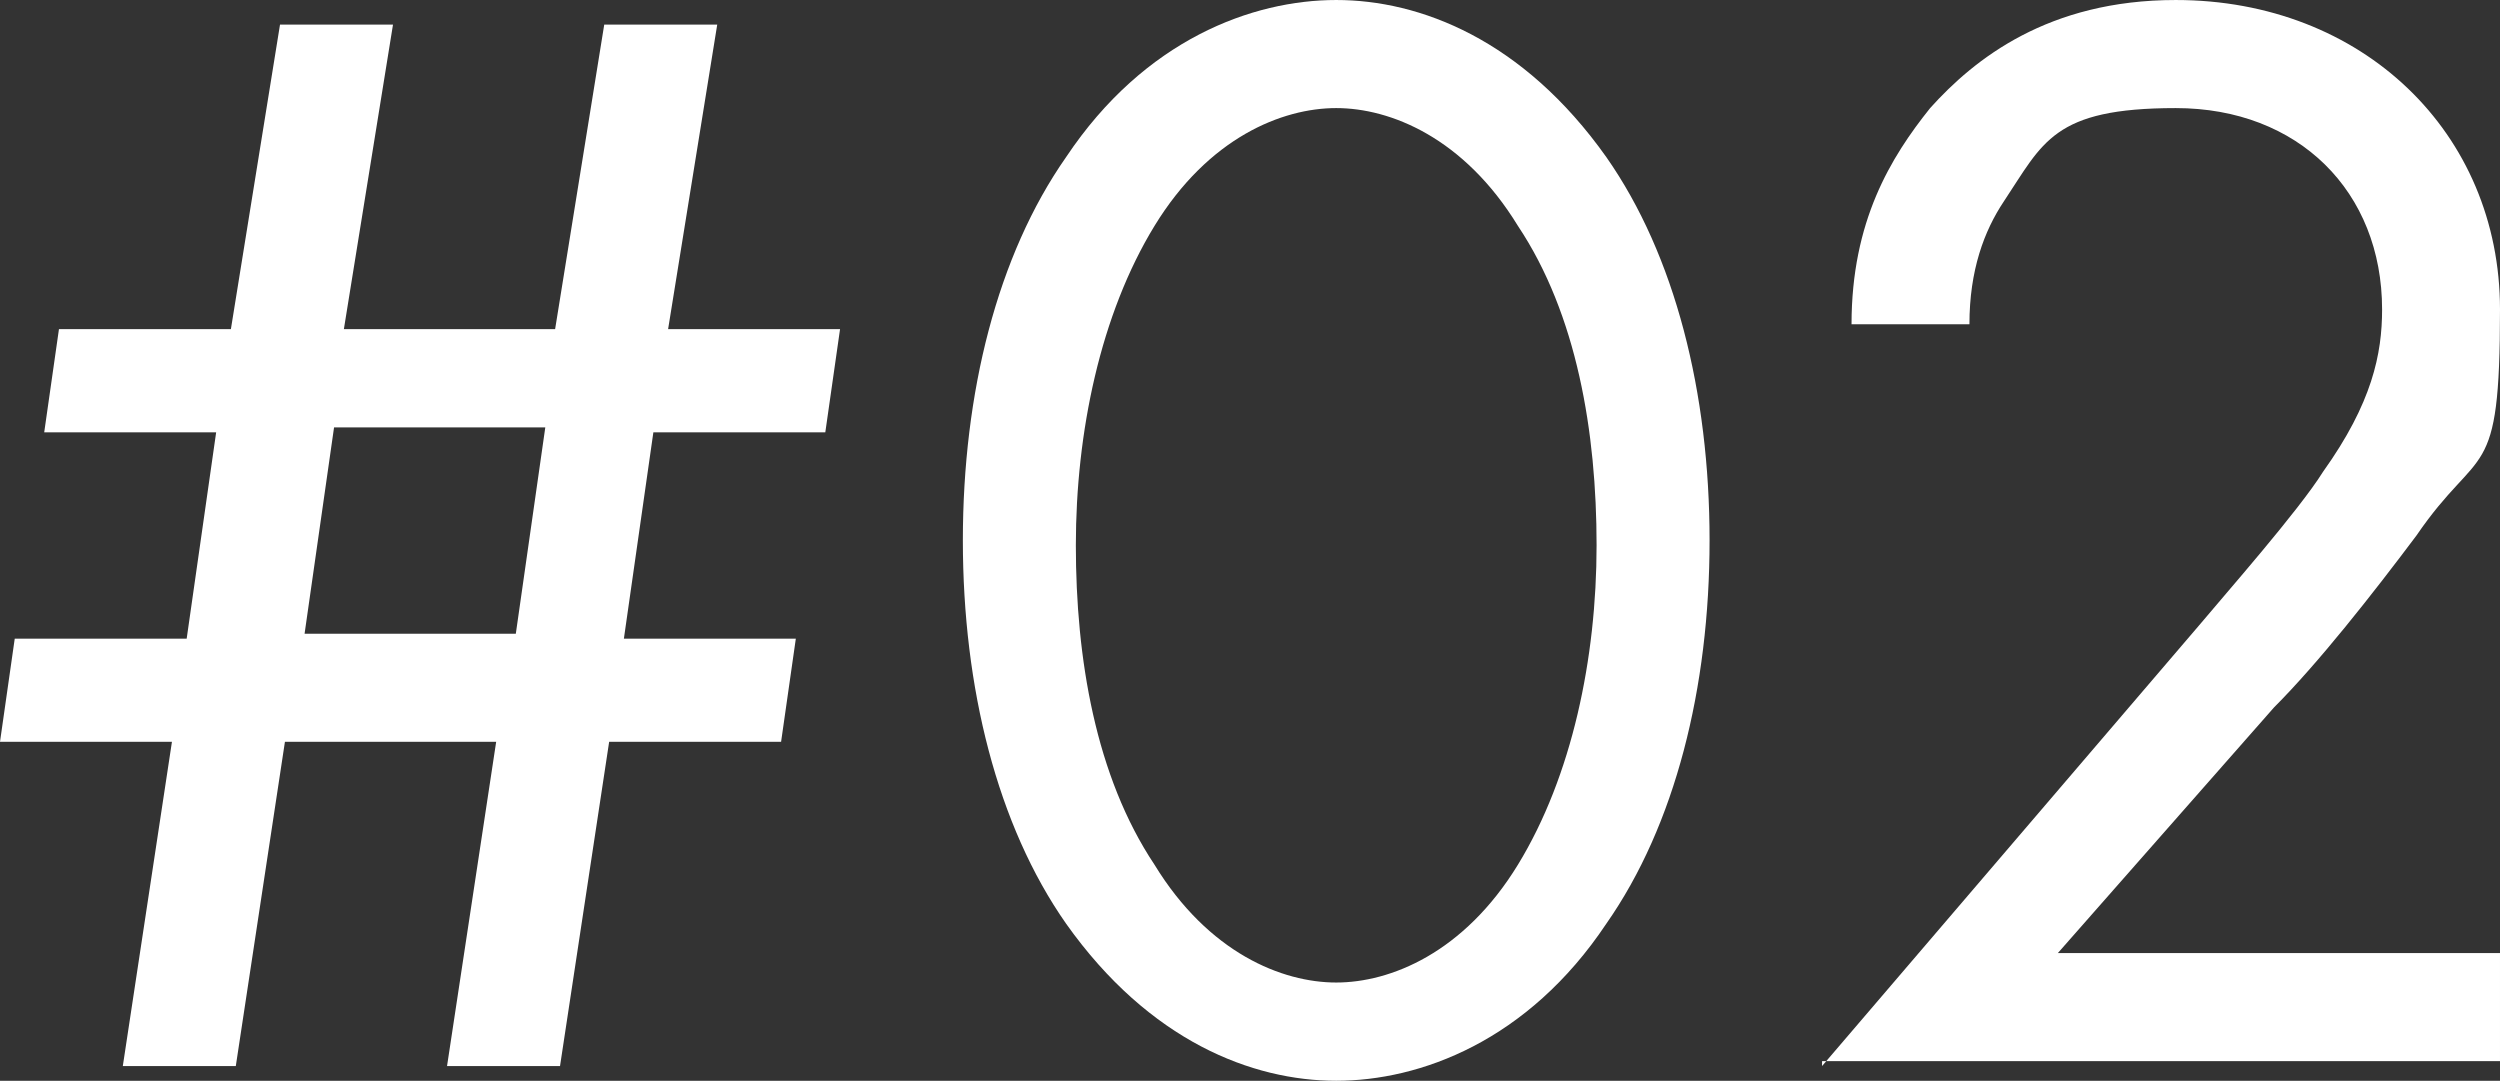
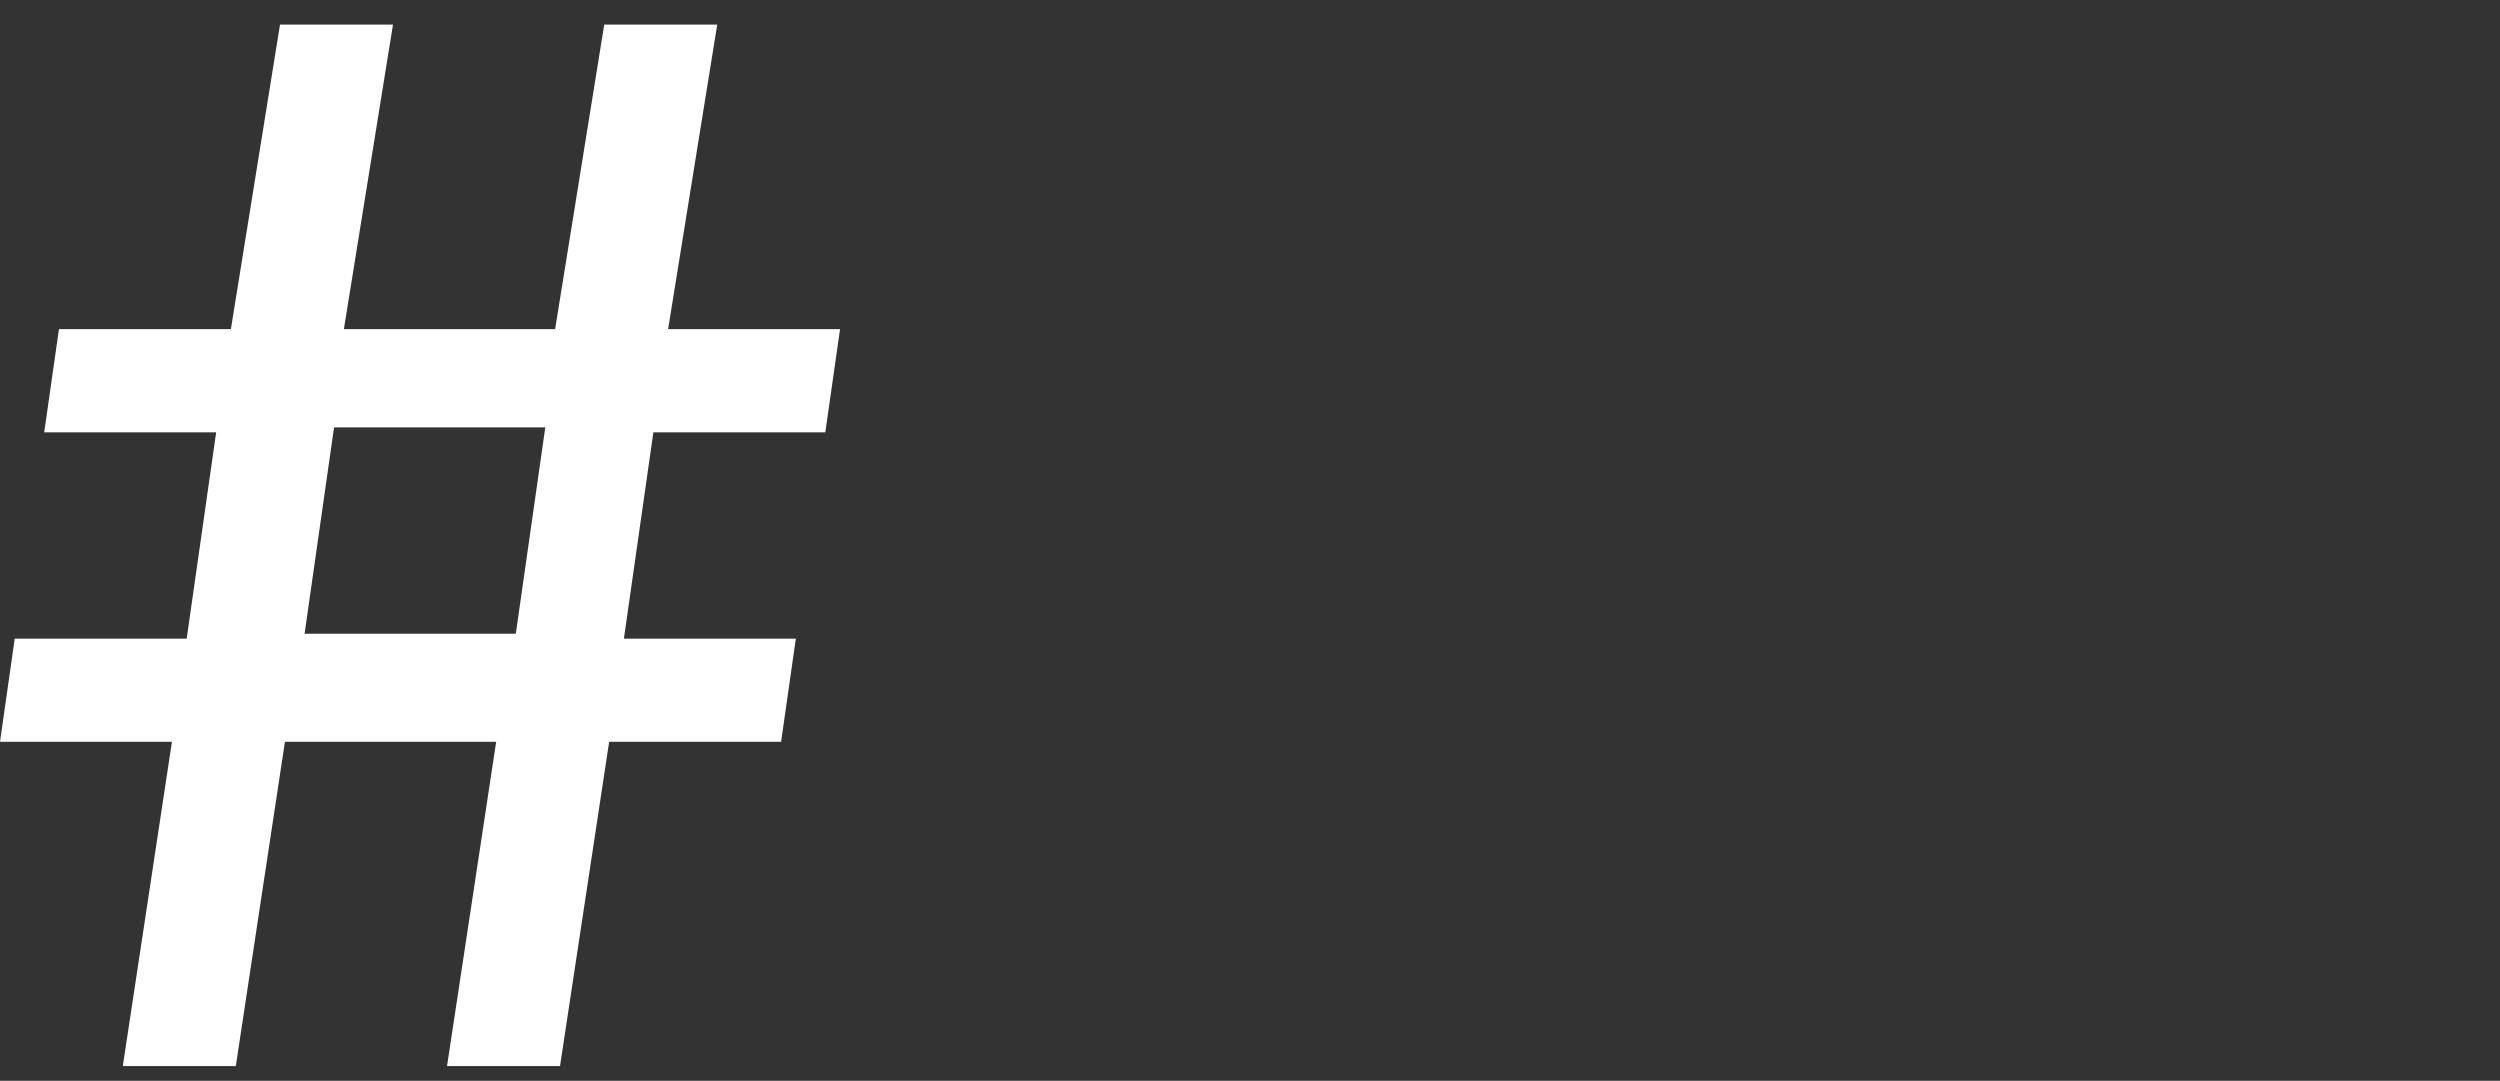
<svg xmlns="http://www.w3.org/2000/svg" id="a" width="17.95mm" height="7.76mm" viewBox="0 0 50.89 22">
  <rect x="0" y="0" width="50.89" height="22" fill="#333333" stroke="none" />
  <path d="M9.1,21.7l1-6.6h-4.3l-1,6.6h-2.3l1-6.6H0l.3-2.1h3.5l.6-4.2H.9l.3-2.1h3.5L5.7.5h2.3l-1,6.2h4.3l1-6.2h2.3l-1,6.2h3.5l-.3,2.1h-3.5l-.6,4.2h3.5l-.3,2.1h-3.5l-1,6.6h-2.3ZM11.1,8.7h-4.3l-.6,4.2h4.3s.6-4.2.6-4.2Z" fill="#fff" />
-   <path d="M21.7,18.8c-1.4-2-2.1-4.8-2.1-7.8s.7-5.8,2.1-7.8c1.6-2.4,3.8-3.2,5.5-3.2s3.8.8,5.5,3.2c1.4,2,2.1,4.8,2.1,7.8s-.7,5.8-2.1,7.8c-1.6,2.4-3.8,3.2-5.5,3.2s-3.8-.8-5.5-3.2ZM23.5,4.6c-1.1,1.8-1.6,4.2-1.6,6.5s.4,4.7,1.6,6.5c1.1,1.8,2.6,2.4,3.7,2.4s2.6-.6,3.7-2.4c1.1-1.8,1.6-4.2,1.6-6.5s-.4-4.7-1.6-6.5c-1.1-1.8-2.6-2.4-3.7-2.4s-2.6.6-3.7,2.4Z" fill="#fff" />
-   <path d="M37.09,21.7l7.7-9c.5-.6,2-2.3,2.5-3.1,1-1.4,1.2-2.4,1.2-3.3,0-2.4-1.7-4.1-4.2-4.1s-2.7.7-3.5,1.9c-.4.6-.7,1.4-.7,2.5h-2.4c0-2.1.8-3.4,1.6-4.4.9-1,2.4-2.2,5-2.2,3.8,0,6.6,2.7,6.6,6.3s-.4,2.7-1.7,4.6c-.9,1.2-2,2.6-2.9,3.5l-4.4,5h9v2.2h-13.8v.1Z" fill="#fff" />
</svg>